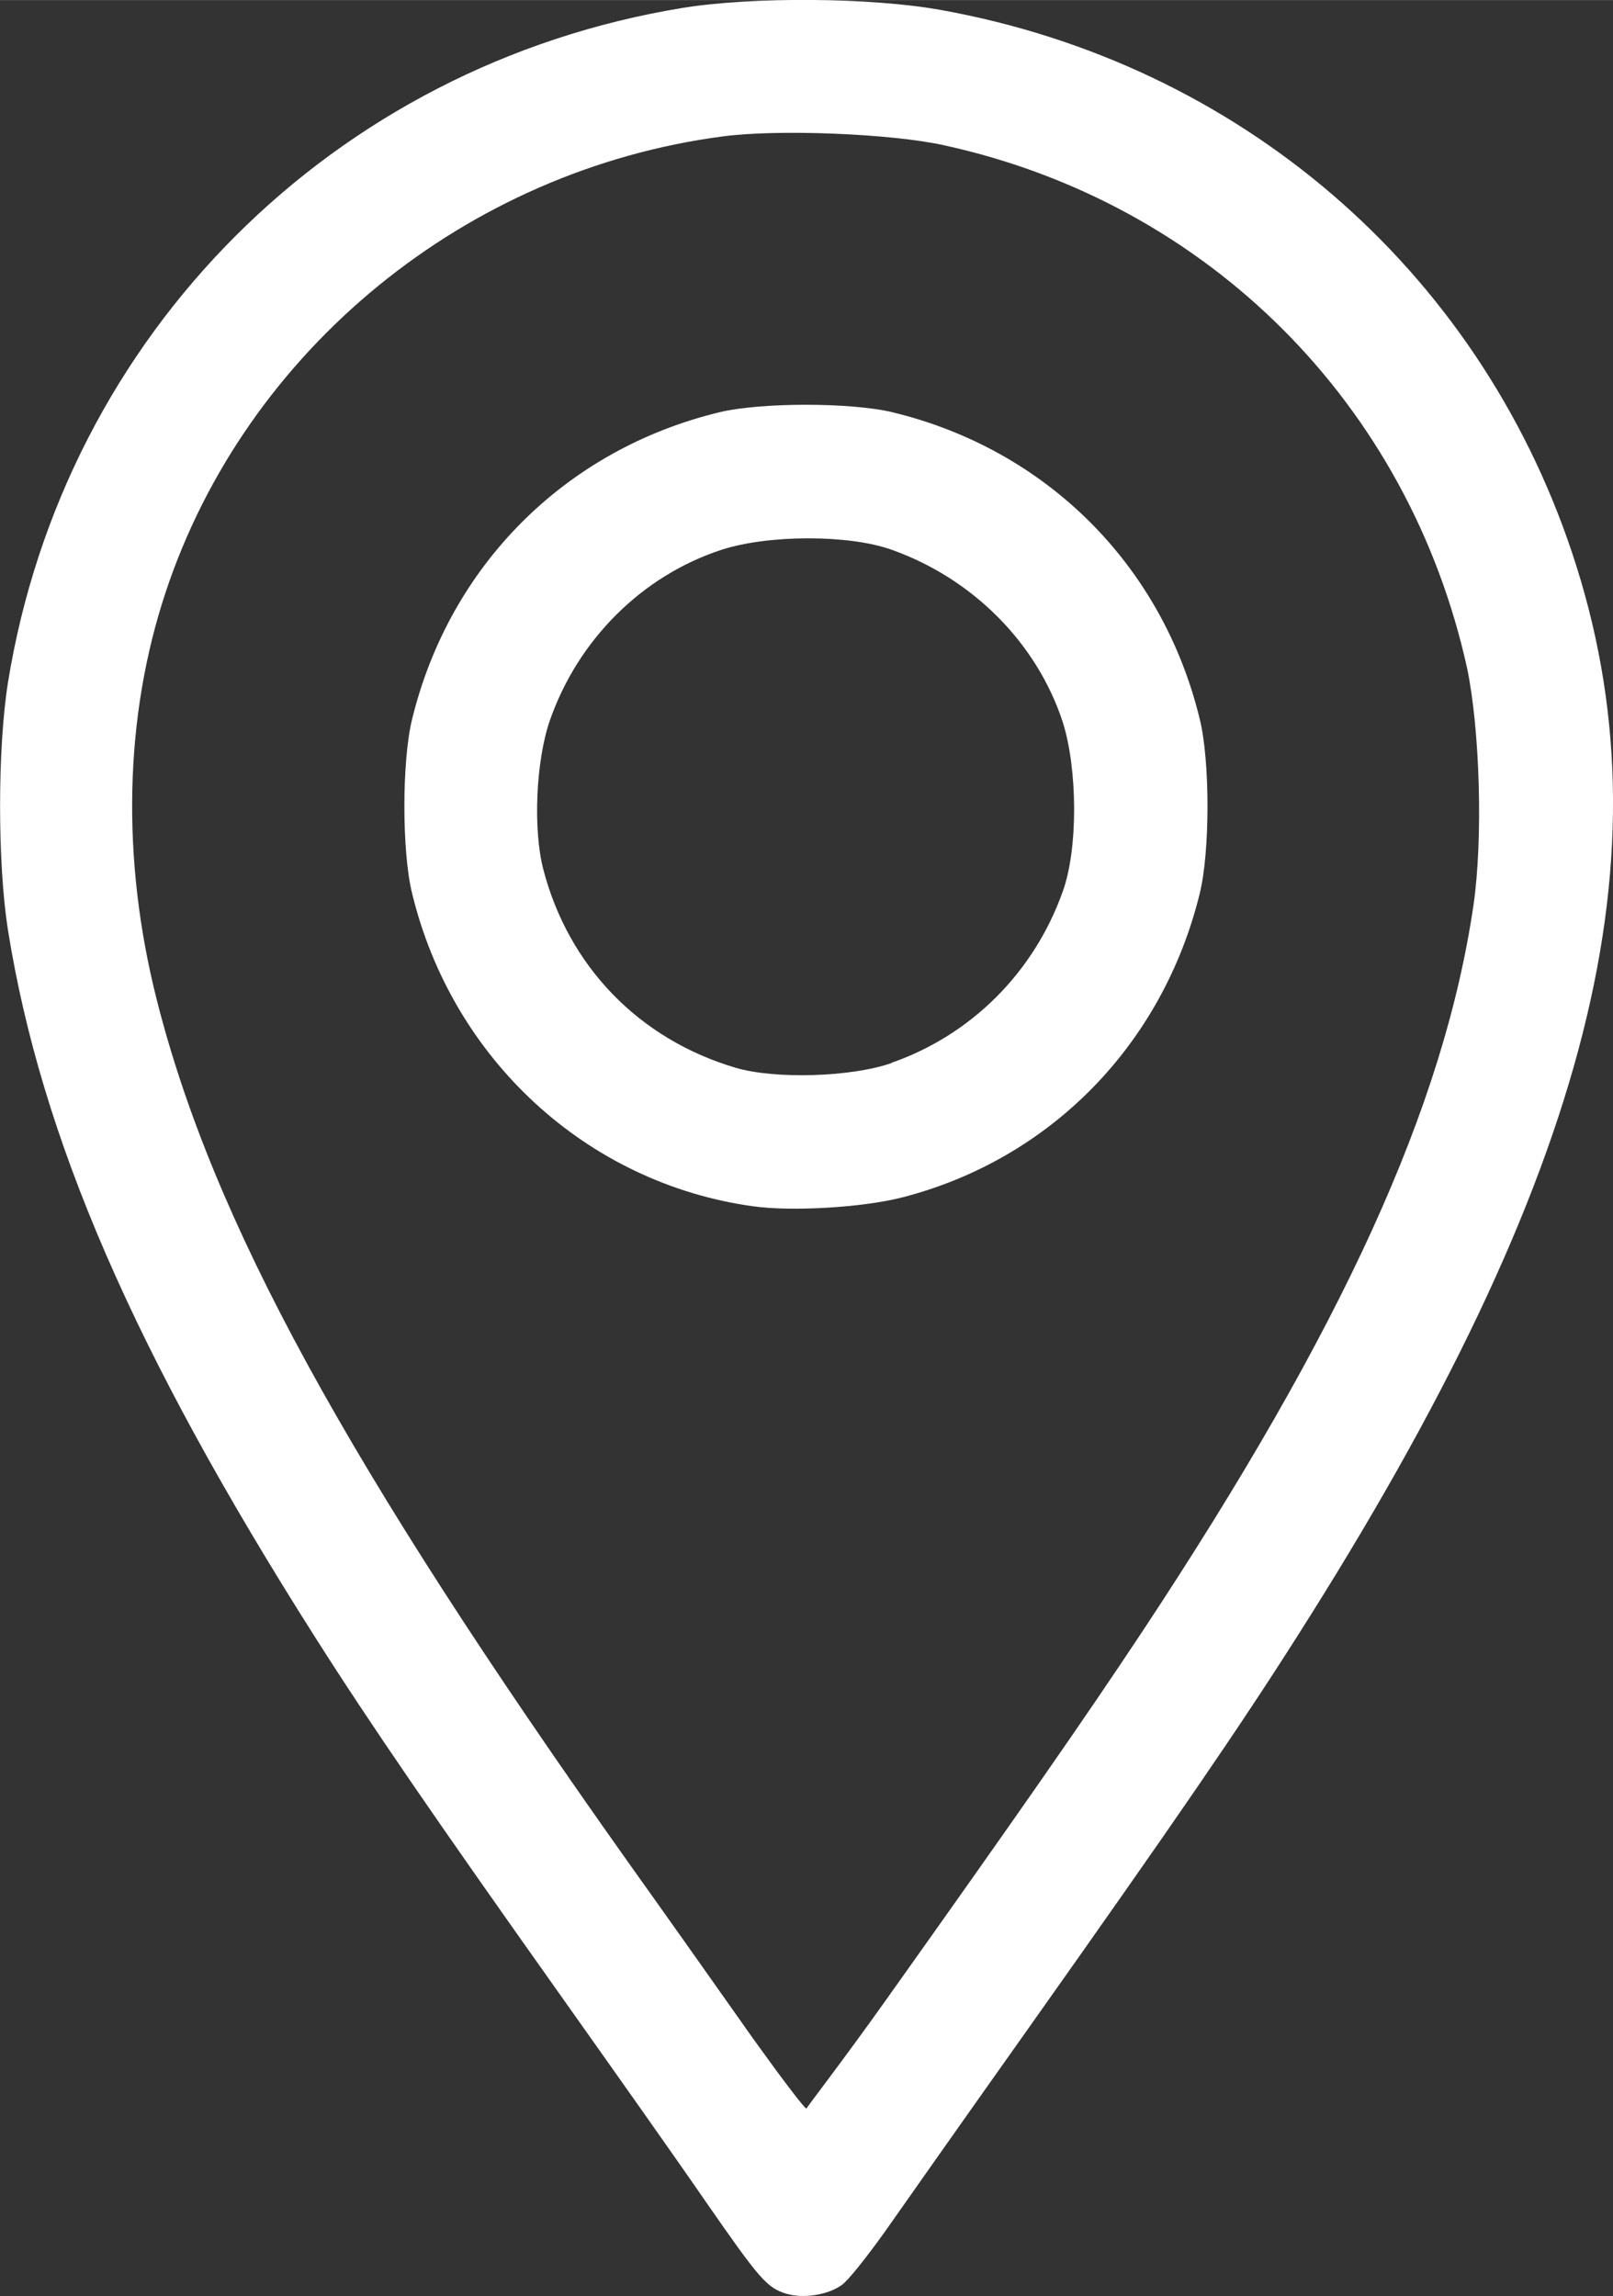
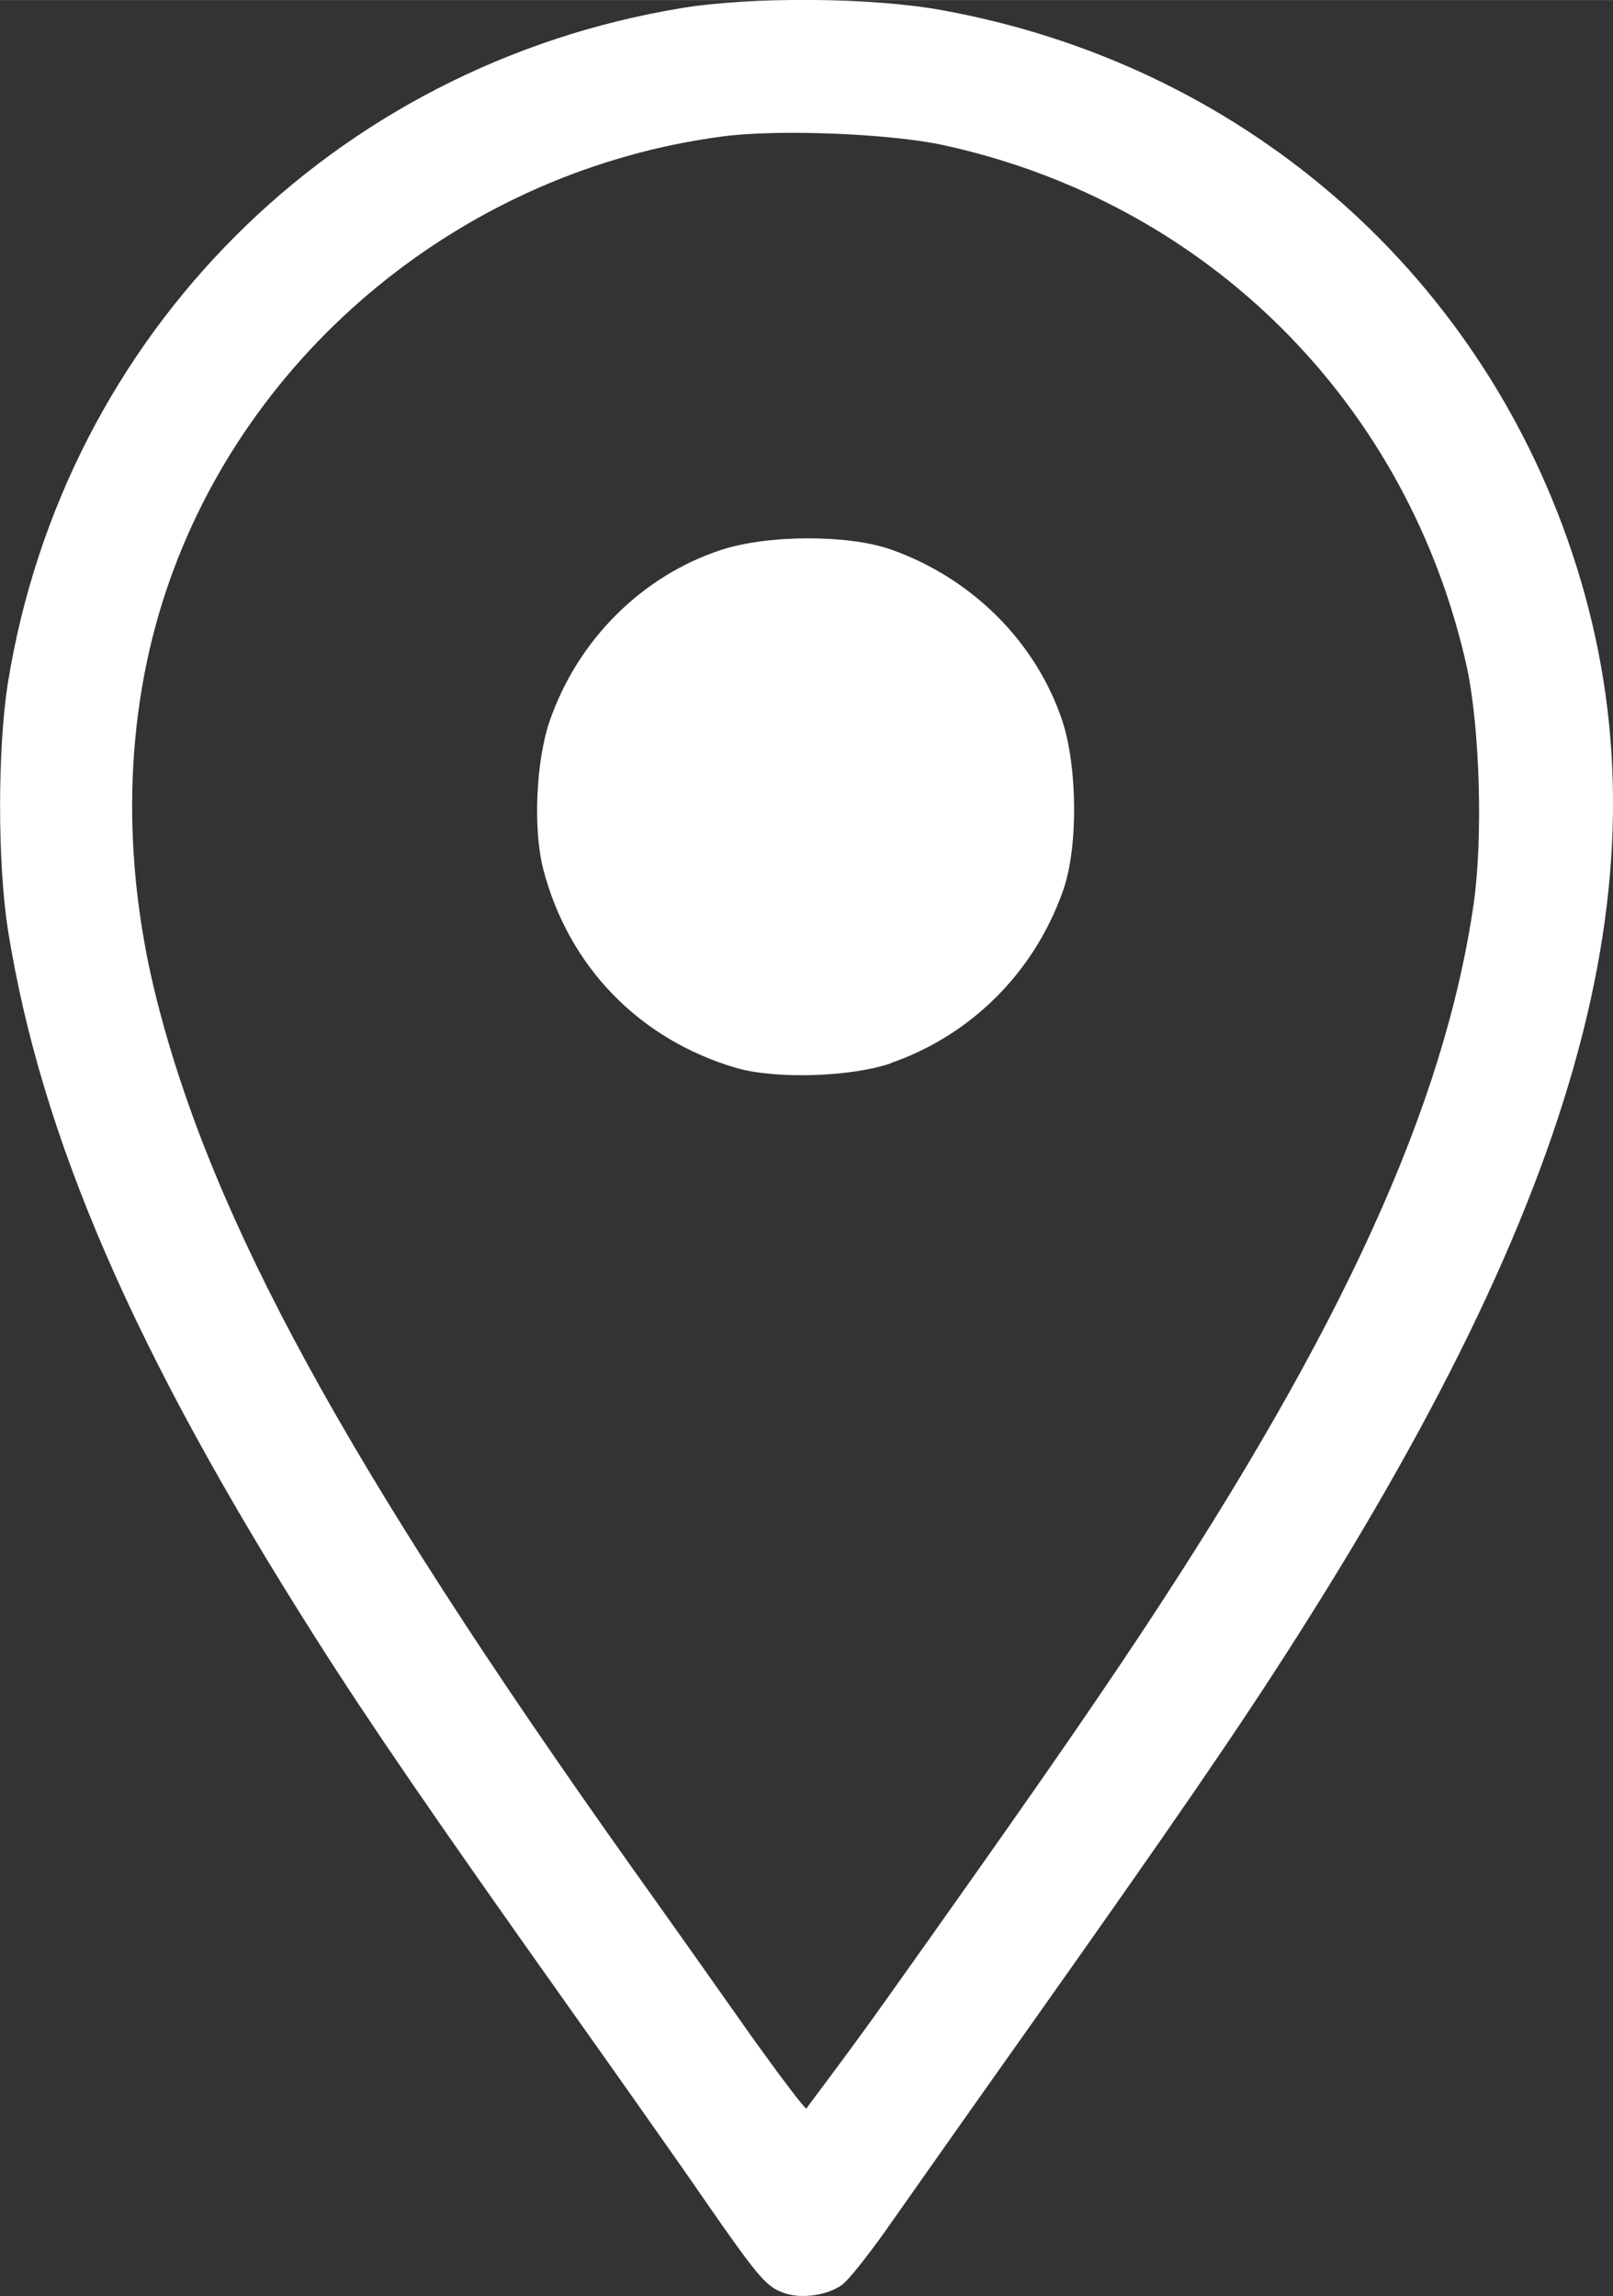
<svg xmlns="http://www.w3.org/2000/svg" xmlns:ns1="http://www.inkscape.org/namespaces/inkscape" xmlns:ns2="http://sodipodi.sourceforge.net/DTD/sodipodi-0.dtd" width="43.255" height="61.566" viewBox="0 0 11.445 16.289" version="1.1" id="svg1" ns1:version="1.3 (0e150ed6c4, 2023-07-21)" ns2:docname="DeMazenod_index.svg" xml:space="preserve" ns1:export-filename="DeMazenod_achieve-img03.webp" ns1:export-xdpi="150" ns1:export-ydpi="150">
  <rect x="0" y="0" width="11.445" height="16.289" fill="#333333" stroke="none" />
  <ns2:namedview id="namedview1" pagecolor="#ffffff" bordercolor="#000000" borderopacity="0.25" ns1:showpageshadow="2" ns1:pageopacity="0.0" ns1:pagecheckerboard="0" ns1:deskcolor="#d1d1d1" ns1:document-units="mm" ns1:zoom="0.6211092" ns1:cx="1087.5704" ns1:cy="3554.1254" ns1:window-width="3440" ns1:window-height="1403" ns1:window-x="1366" ns1:window-y="0" ns1:window-maximized="1" ns1:current-layer="layer1" showguides="false">
    <ns2:guide position="-1098.179,1516.882" orientation="1,0" id="guide1" ns1:locked="false" />
    <ns2:guide position="-780.382,1553.095" orientation="1,0" id="guide2" ns1:locked="false" />
    <ns2:guide position="-939.905,1580.185" orientation="0,-1" id="guide31" ns1:locked="false" />
    <ns2:guide position="-999.117,895.201" orientation="0,-1" id="guide160" ns1:locked="false" />
    <ns2:guide position="-962.33,145.742" orientation="1,0" id="guide269" ns1:locked="false" />
    <ns2:guide position="-858.712,168.634" orientation="0,-1" id="guide296" ns1:locked="false" />
  </ns2:namedview>
  <defs id="defs1" />
  <g ns1:label="Layer 1" ns1:groupmode="layer" id="layer1" transform="translate(-1151.193,-40.287)">
-     <path style="fill:#ffffff;fill-opacity:1;stroke-width:0.12" d="m 1156.772,56.559 c -0.138,-0.043 -0.188,-0.101 -0.572,-0.654 -0.193,-0.281 -0.649,-0.926 -1.01,-1.435 -0.913,-1.287 -1.371,-1.954 -1.762,-2.57 -1.284,-2.022 -1.943,-3.541 -2.179,-5.018 -0.074,-0.474 -0.074,-1.283 4e-4,-1.753 0.4,-2.471 2.308,-4.38 4.785,-4.786 0.498,-0.081 1.338,-0.075 1.833,0.014 2.115,0.38 3.804,1.831 4.479,3.847 0.714,2.135 0.138,4.413 -1.952,7.696 -0.413,0.65 -0.865,1.308 -1.905,2.777 -0.441,0.622 -0.9,1.274 -1.022,1.448 -0.125,0.174 -0.257,0.342 -0.303,0.373 -0.1,0.071 -0.275,0.097 -0.395,0.06 z m 0.699,-2.072 c 0.967,-1.36 1.418,-2.008 1.83,-2.63 1.421,-2.149 2.138,-3.723 2.347,-5.149 0.069,-0.474 0.045,-1.249 -0.045,-1.68 -0.413,-1.875 -1.837,-3.301 -3.712,-3.711 -0.377,-0.083 -1.175,-0.115 -1.568,-0.063 -1.824,0.239 -3.384,1.514 -3.954,3.232 -0.294,0.884 -0.317,1.893 -0.064,2.892 0.395,1.563 1.343,3.298 3.346,6.121 0.294,0.412 0.692,0.975 0.887,1.252 0.198,0.276 0.367,0.499 0.377,0.494 0,-0.005 0.262,-0.345 0.556,-0.758 z m -0.937,-5.643 c -1.176,-0.164 -2.132,-1.042 -2.417,-2.22 -0.073,-0.295 -0.073,-0.939 0,-1.235 0.266,-1.09 1.086,-1.912 2.177,-2.177 0.294,-0.072 0.939,-0.072 1.235,0 1.091,0.265 1.913,1.086 2.177,2.177 0.073,0.295 0.073,0.939 0,1.235 -0.262,1.071 -1.06,1.888 -2.114,2.158 -0.28,0.071 -0.78,0.101 -1.057,0.062 z m 0.983,-1.017 c 0.568,-0.198 1.012,-0.642 1.216,-1.214 0.111,-0.304 0.106,-0.875 0,-1.206 -0.184,-0.559 -0.637,-1.016 -1.215,-1.221 -0.303,-0.108 -0.874,-0.107 -1.206,0.001 -0.563,0.184 -1.02,0.639 -1.219,1.215 -0.097,0.283 -0.119,0.767 -0.045,1.052 0.179,0.688 0.679,1.205 1.366,1.408 0.28,0.082 0.819,0.066 1.105,-0.034 z" id="path388" />
+     <path style="fill:#ffffff;fill-opacity:1;stroke-width:0.12" d="m 1156.772,56.559 c -0.138,-0.043 -0.188,-0.101 -0.572,-0.654 -0.193,-0.281 -0.649,-0.926 -1.01,-1.435 -0.913,-1.287 -1.371,-1.954 -1.762,-2.57 -1.284,-2.022 -1.943,-3.541 -2.179,-5.018 -0.074,-0.474 -0.074,-1.283 4e-4,-1.753 0.4,-2.471 2.308,-4.38 4.785,-4.786 0.498,-0.081 1.338,-0.075 1.833,0.014 2.115,0.38 3.804,1.831 4.479,3.847 0.714,2.135 0.138,4.413 -1.952,7.696 -0.413,0.65 -0.865,1.308 -1.905,2.777 -0.441,0.622 -0.9,1.274 -1.022,1.448 -0.125,0.174 -0.257,0.342 -0.303,0.373 -0.1,0.071 -0.275,0.097 -0.395,0.06 z m 0.699,-2.072 c 0.967,-1.36 1.418,-2.008 1.83,-2.63 1.421,-2.149 2.138,-3.723 2.347,-5.149 0.069,-0.474 0.045,-1.249 -0.045,-1.68 -0.413,-1.875 -1.837,-3.301 -3.712,-3.711 -0.377,-0.083 -1.175,-0.115 -1.568,-0.063 -1.824,0.239 -3.384,1.514 -3.954,3.232 -0.294,0.884 -0.317,1.893 -0.064,2.892 0.395,1.563 1.343,3.298 3.346,6.121 0.294,0.412 0.692,0.975 0.887,1.252 0.198,0.276 0.367,0.499 0.377,0.494 0,-0.005 0.262,-0.345 0.556,-0.758 z m -0.937,-5.643 z m 0.983,-1.017 c 0.568,-0.198 1.012,-0.642 1.216,-1.214 0.111,-0.304 0.106,-0.875 0,-1.206 -0.184,-0.559 -0.637,-1.016 -1.215,-1.221 -0.303,-0.108 -0.874,-0.107 -1.206,0.001 -0.563,0.184 -1.02,0.639 -1.219,1.215 -0.097,0.283 -0.119,0.767 -0.045,1.052 0.179,0.688 0.679,1.205 1.366,1.408 0.28,0.082 0.819,0.066 1.105,-0.034 z" id="path388" />
  </g>
</svg>